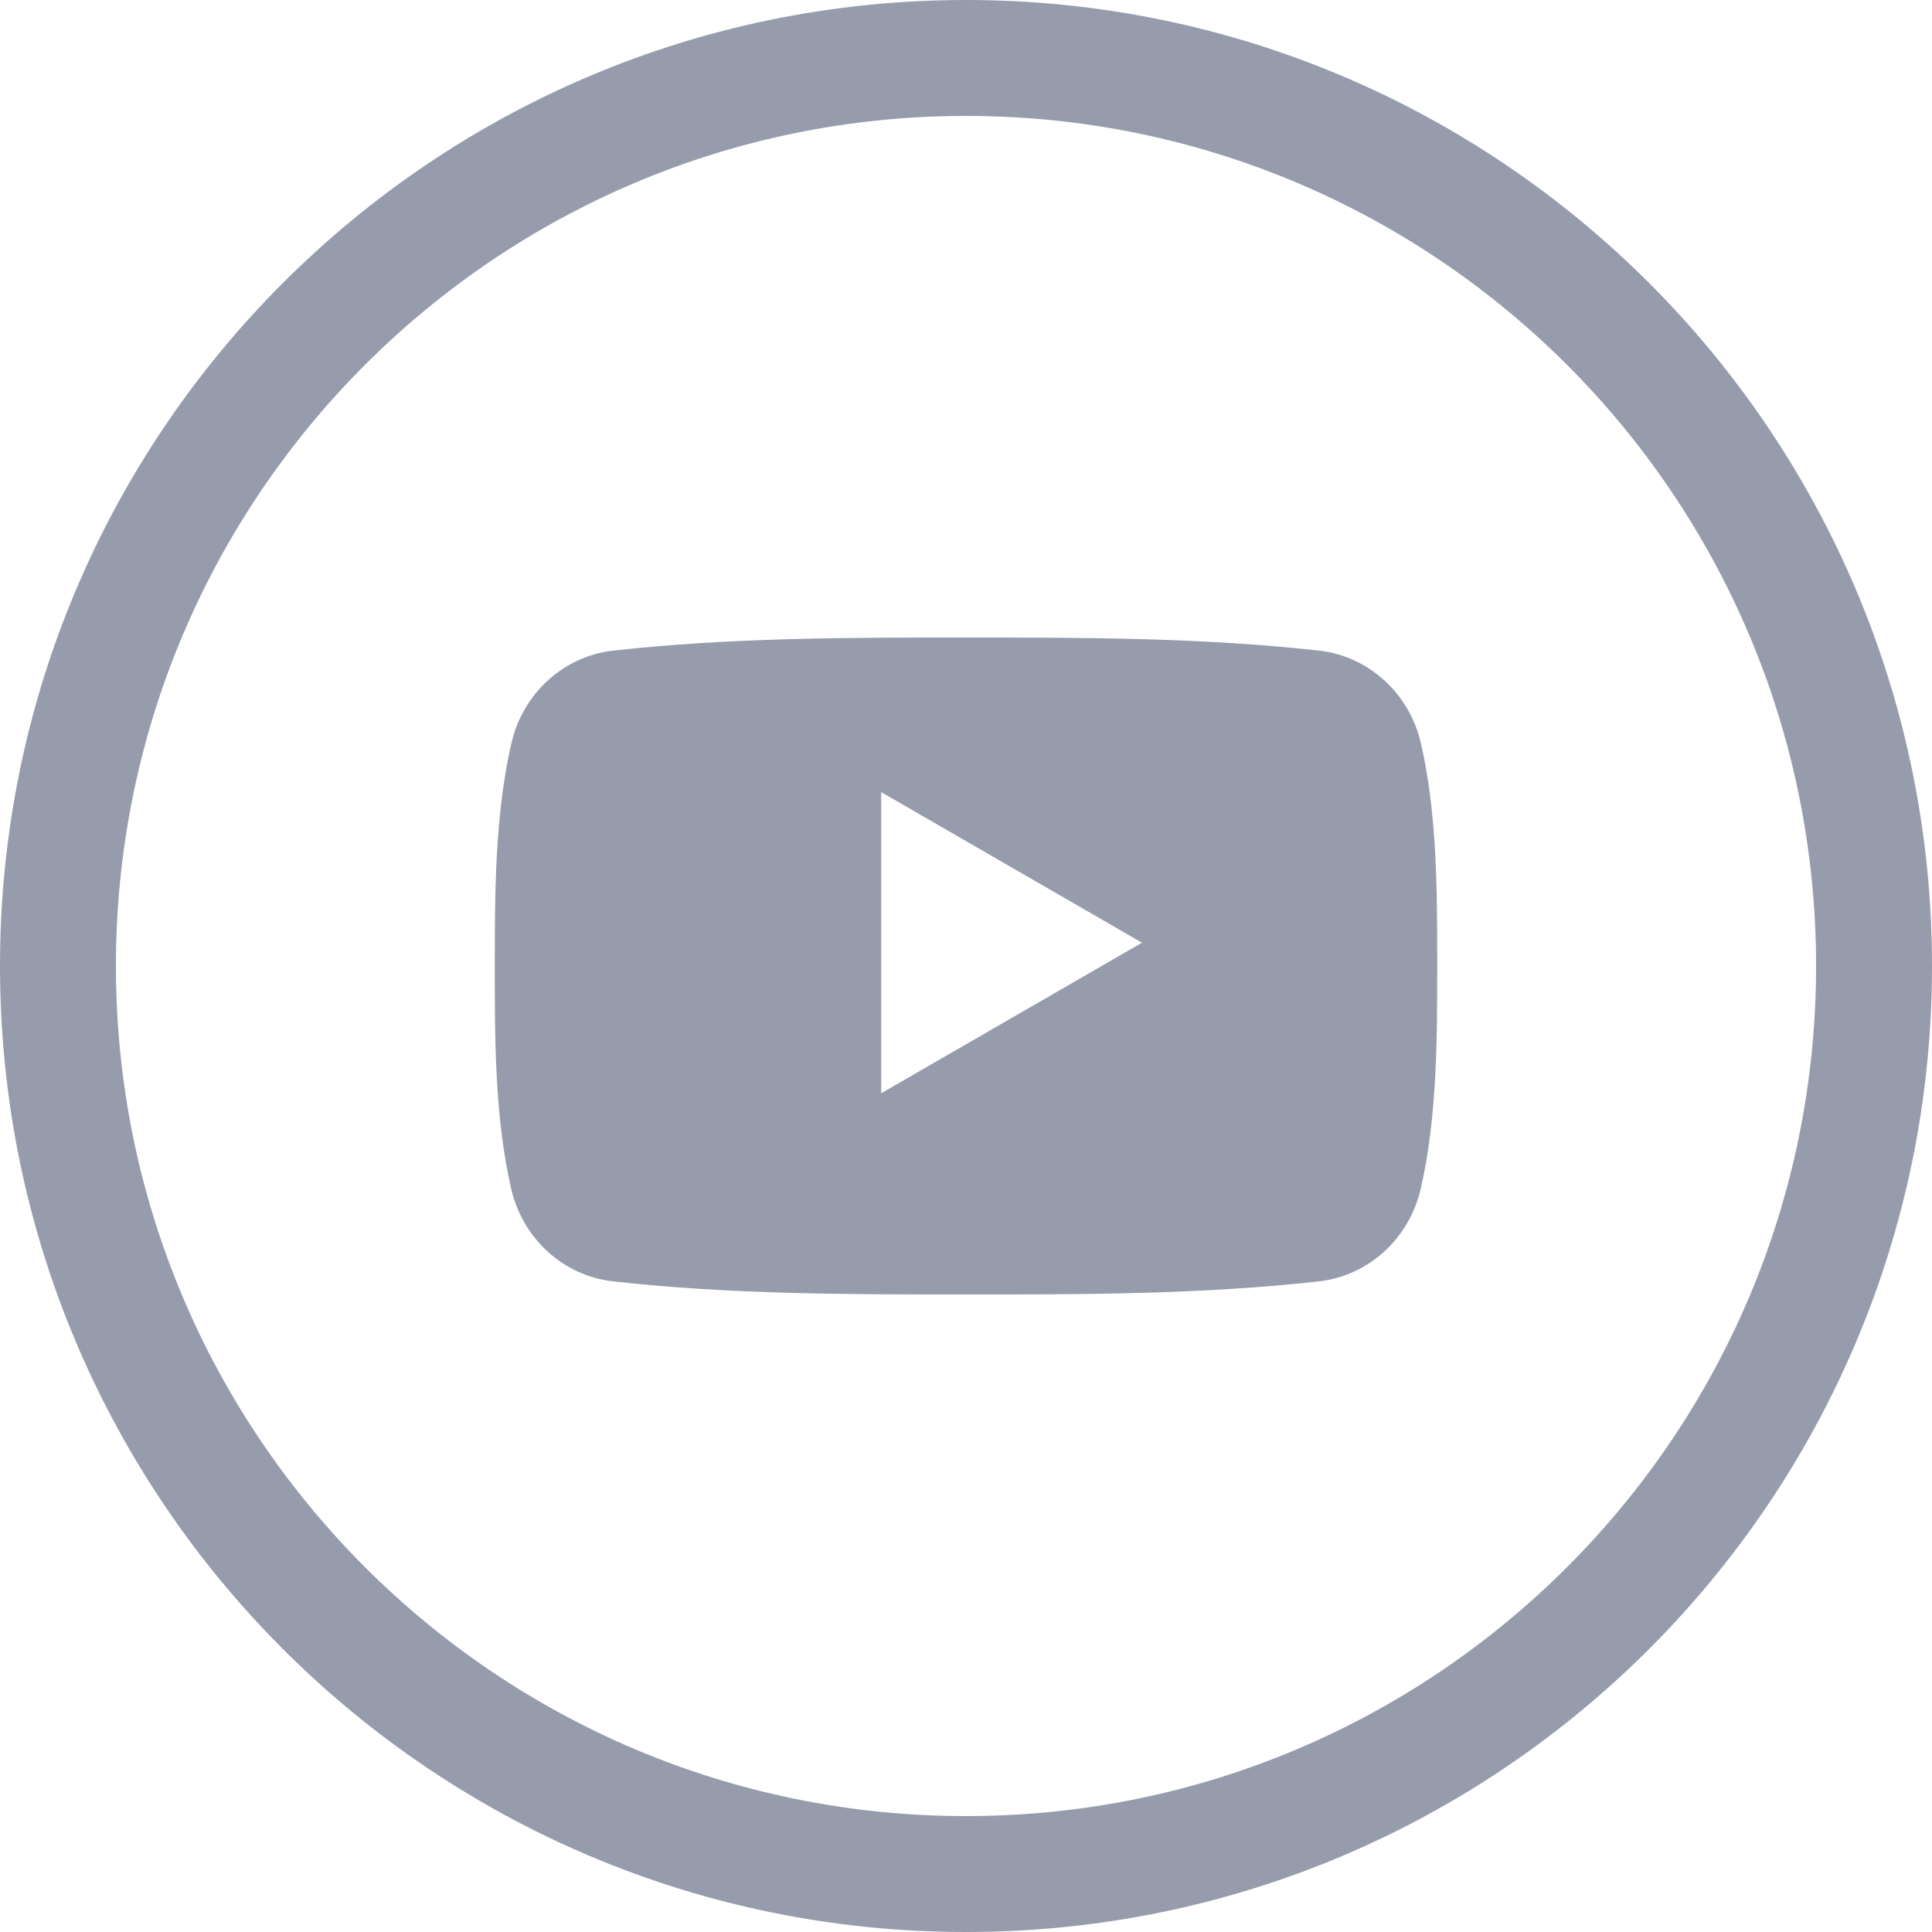
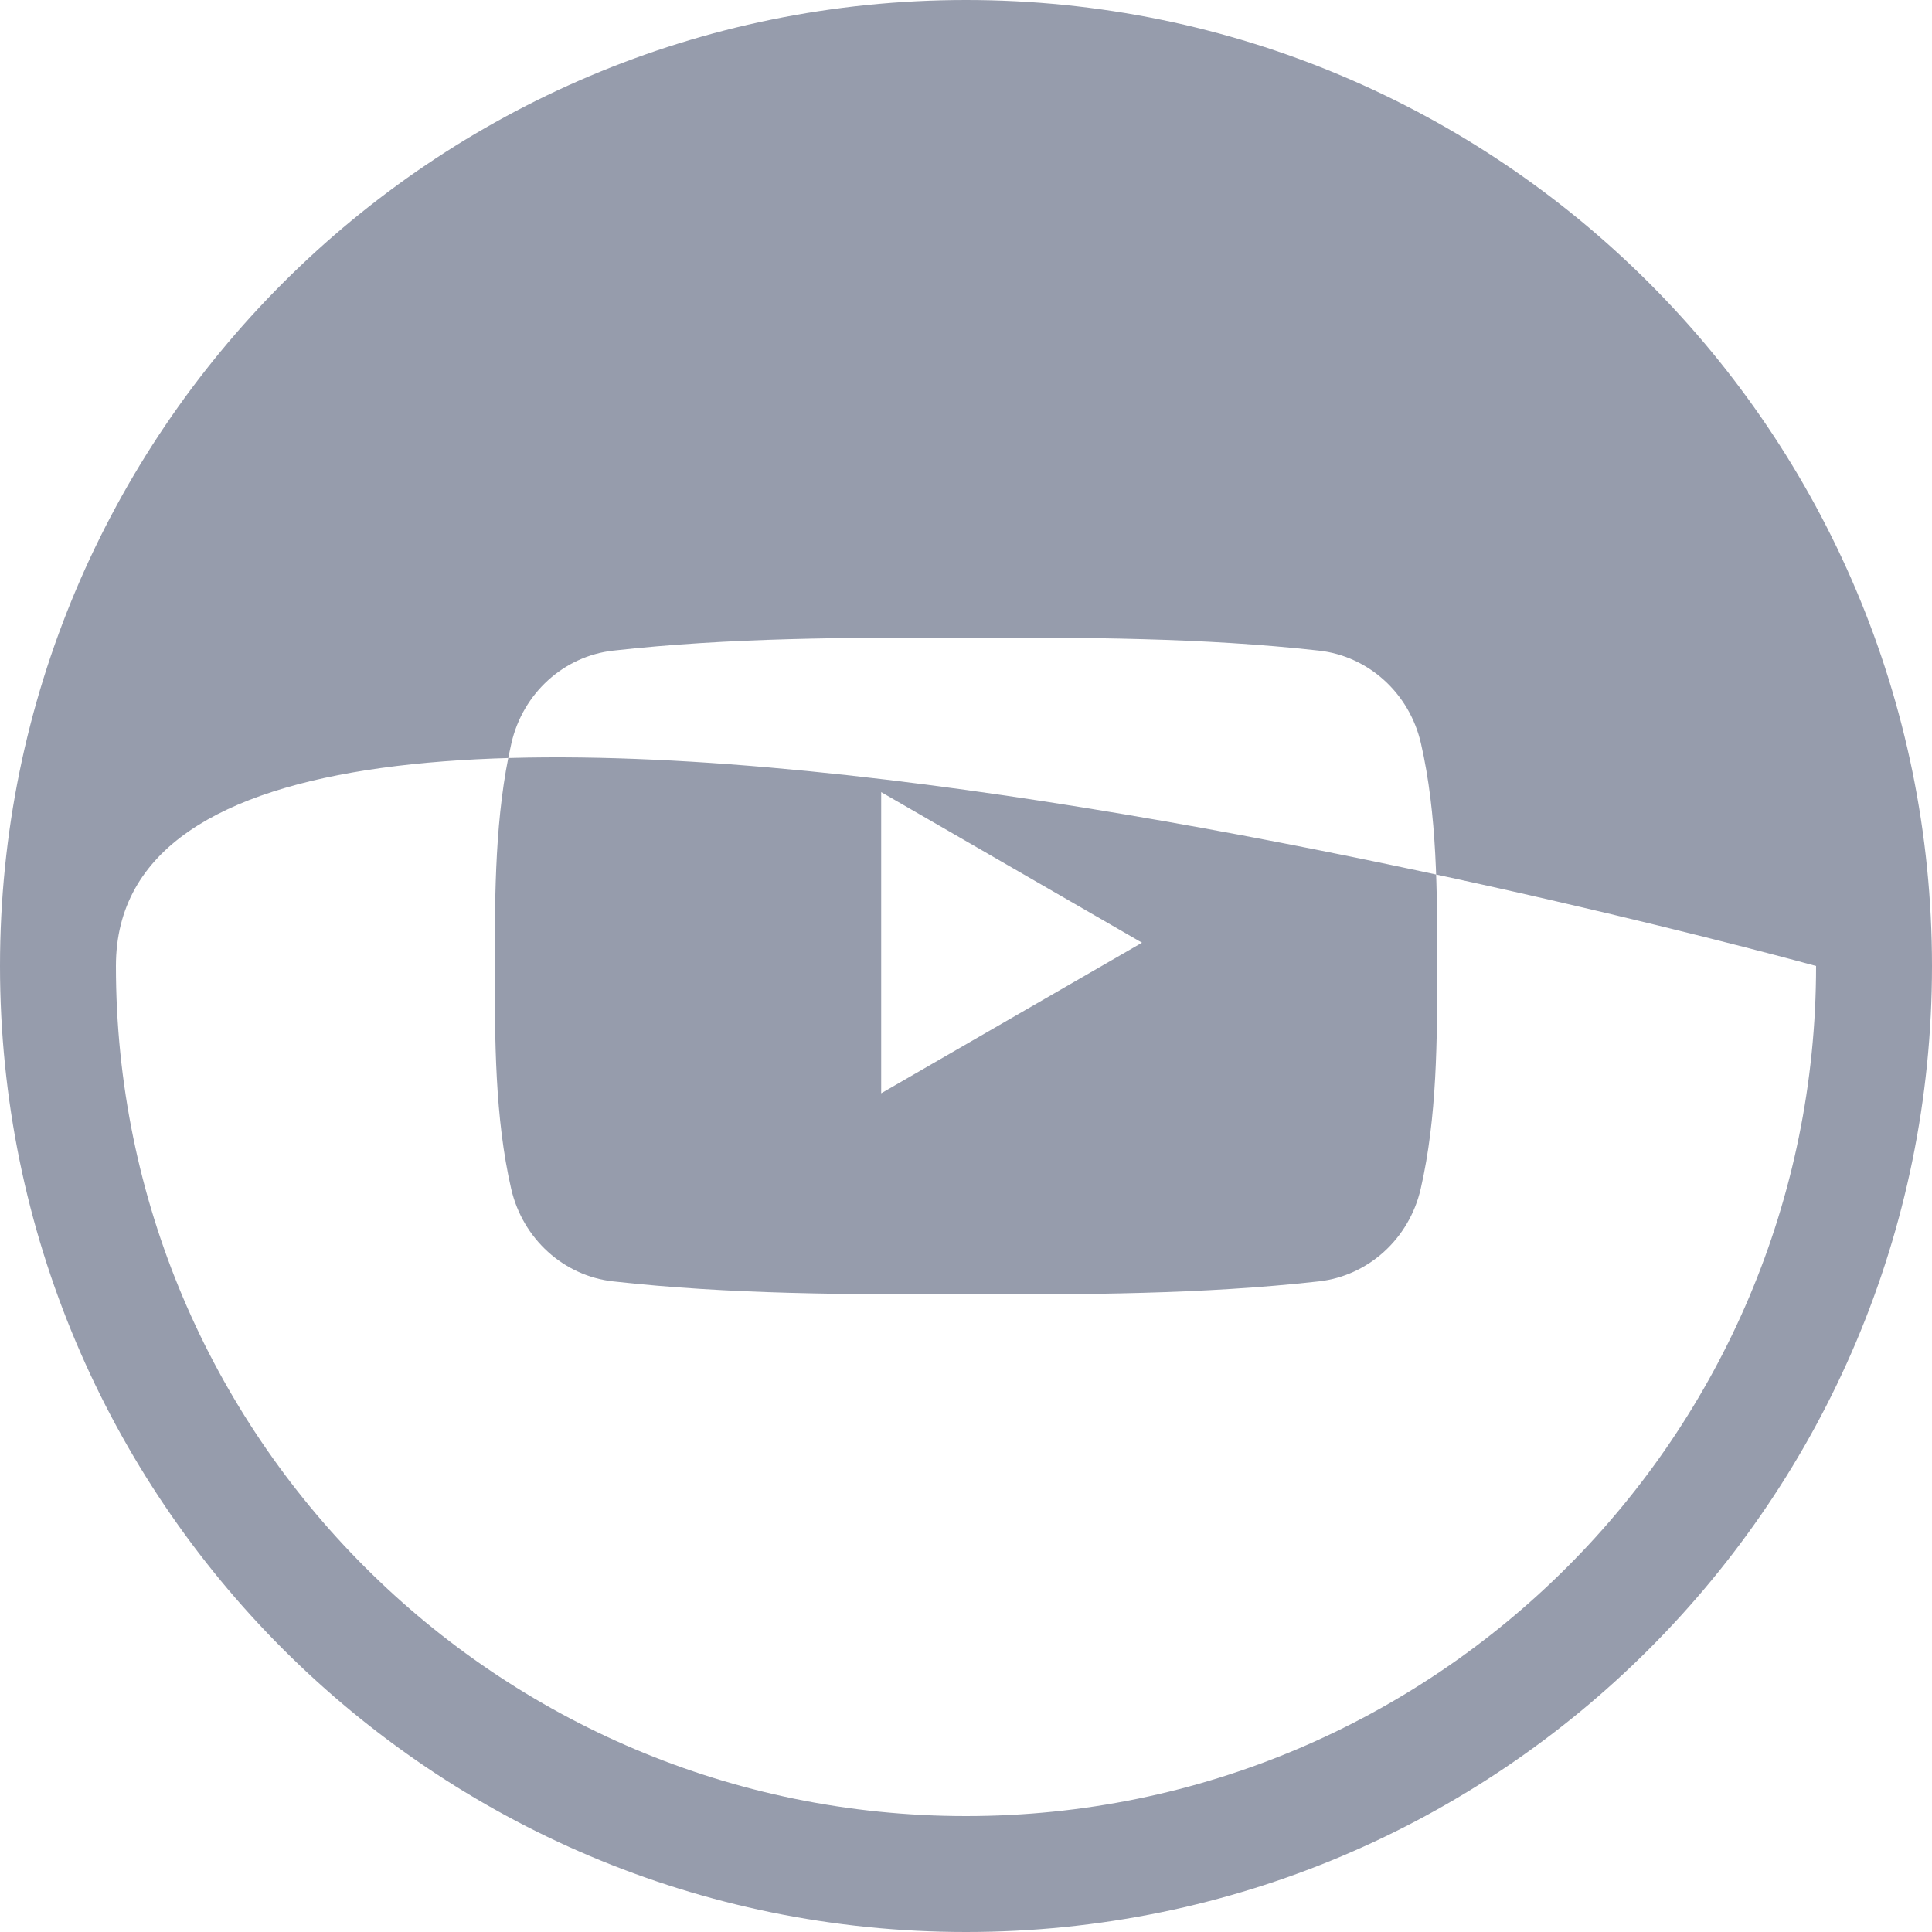
<svg xmlns="http://www.w3.org/2000/svg" viewBox="0 0 50 50">
-   <path d="M50 25C50 11.193 38.807 0 25 0S0 11.193 0 25s11.193 25 25 25 25-11.193 25-25Zm-3 0c0-12.15-9.85-22-22-22S3 12.85 3 25s9.85 22 22 22 22-9.85 22-22Zm-10.232 5.765c-.298 1.298-1.36 2.254-2.636 2.397-3.025.338-6.086.34-9.134.338-3.047.001-6.109 0-9.133-.338-1.277-.143-2.337-1.1-2.636-2.397-.424-1.847-.424-3.863-.424-5.765 0-1.902.005-3.918.43-5.765.298-1.298 1.358-2.254 2.635-2.397 3.024-.338 6.086-.34 9.133-.338 3.048-.001 6.11 0 9.134.338 1.277.143 2.338 1.1 2.636 2.397.425 1.847.422 3.863.422 5.765 0 1.902-.002 3.918-.427 5.765ZM22.805 20.5l6.75 3.897-6.75 3.897V20.5Zm0 0" fill="#969cac" fill-rule="evenodd" class="fill-000000" />
+   <path d="M50 25C50 11.193 38.807 0 25 0S0 11.193 0 25s11.193 25 25 25 25-11.193 25-25Zm-3 0S3 12.85 3 25s9.85 22 22 22 22-9.85 22-22Zm-10.232 5.765c-.298 1.298-1.36 2.254-2.636 2.397-3.025.338-6.086.34-9.134.338-3.047.001-6.109 0-9.133-.338-1.277-.143-2.337-1.1-2.636-2.397-.424-1.847-.424-3.863-.424-5.765 0-1.902.005-3.918.43-5.765.298-1.298 1.358-2.254 2.635-2.397 3.024-.338 6.086-.34 9.133-.338 3.048-.001 6.11 0 9.134.338 1.277.143 2.338 1.1 2.636 2.397.425 1.847.422 3.863.422 5.765 0 1.902-.002 3.918-.427 5.765ZM22.805 20.5l6.75 3.897-6.75 3.897V20.5Zm0 0" fill="#969cac" fill-rule="evenodd" class="fill-000000" />
</svg>